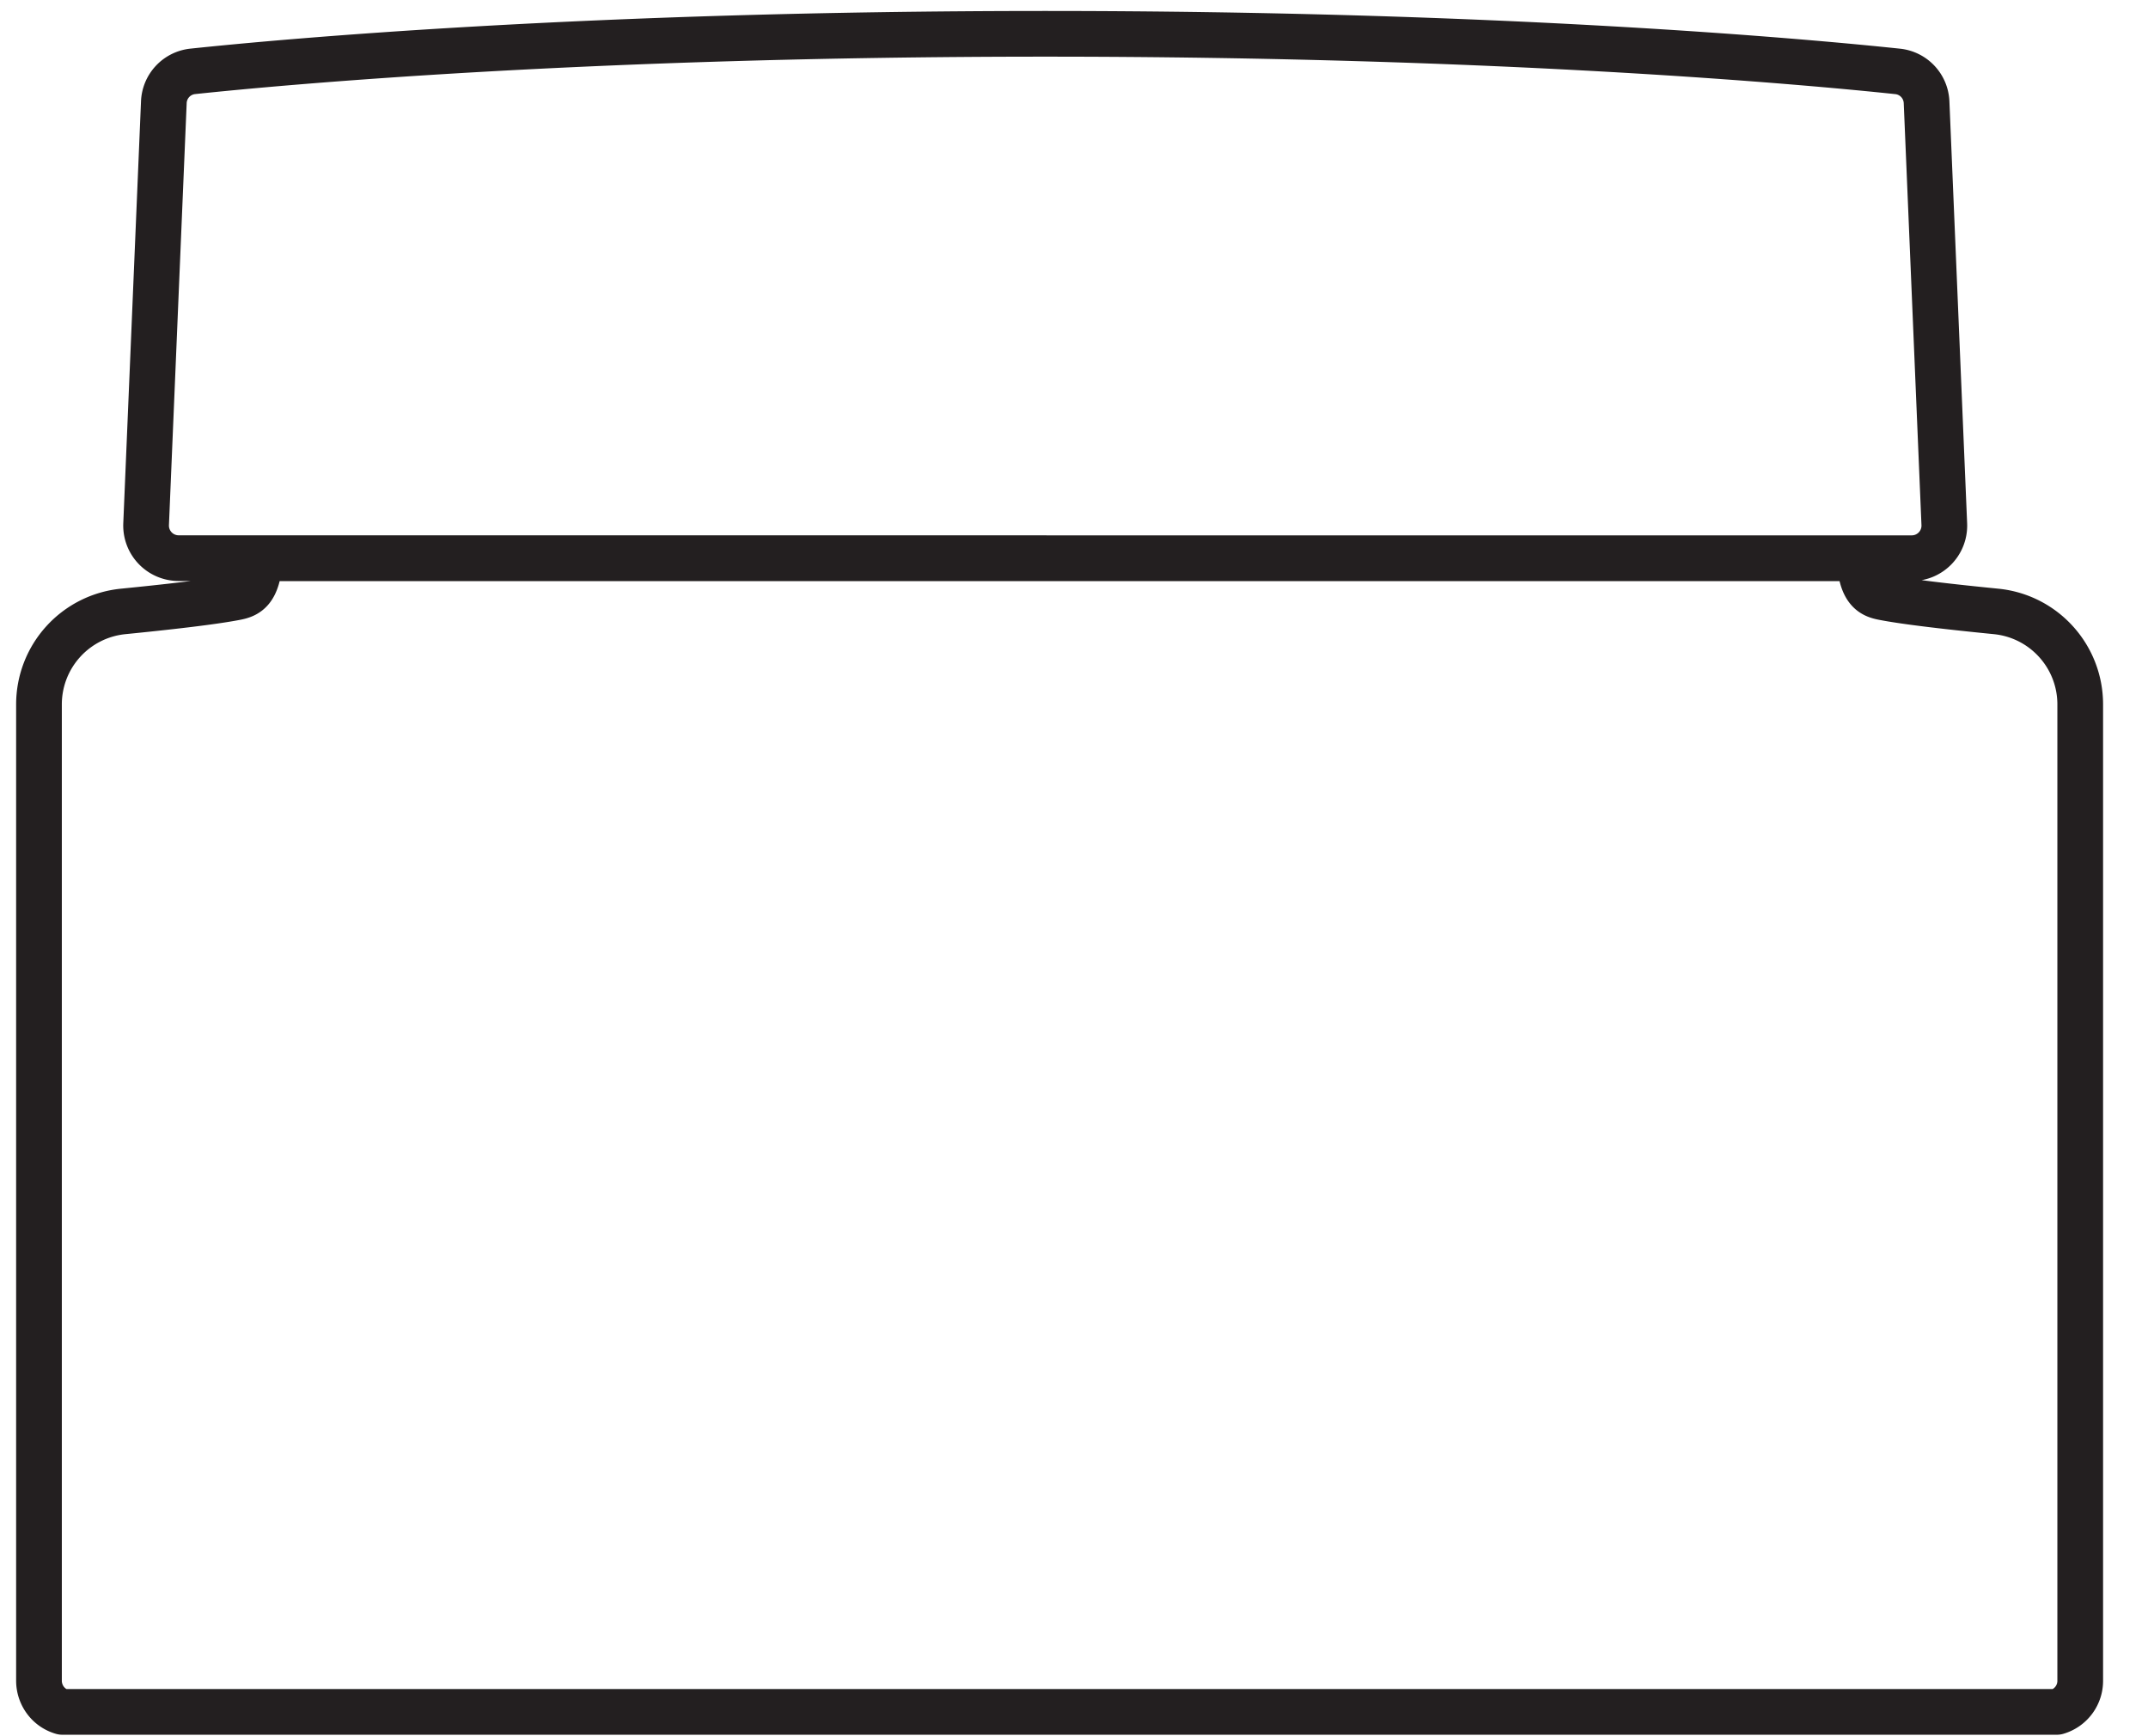
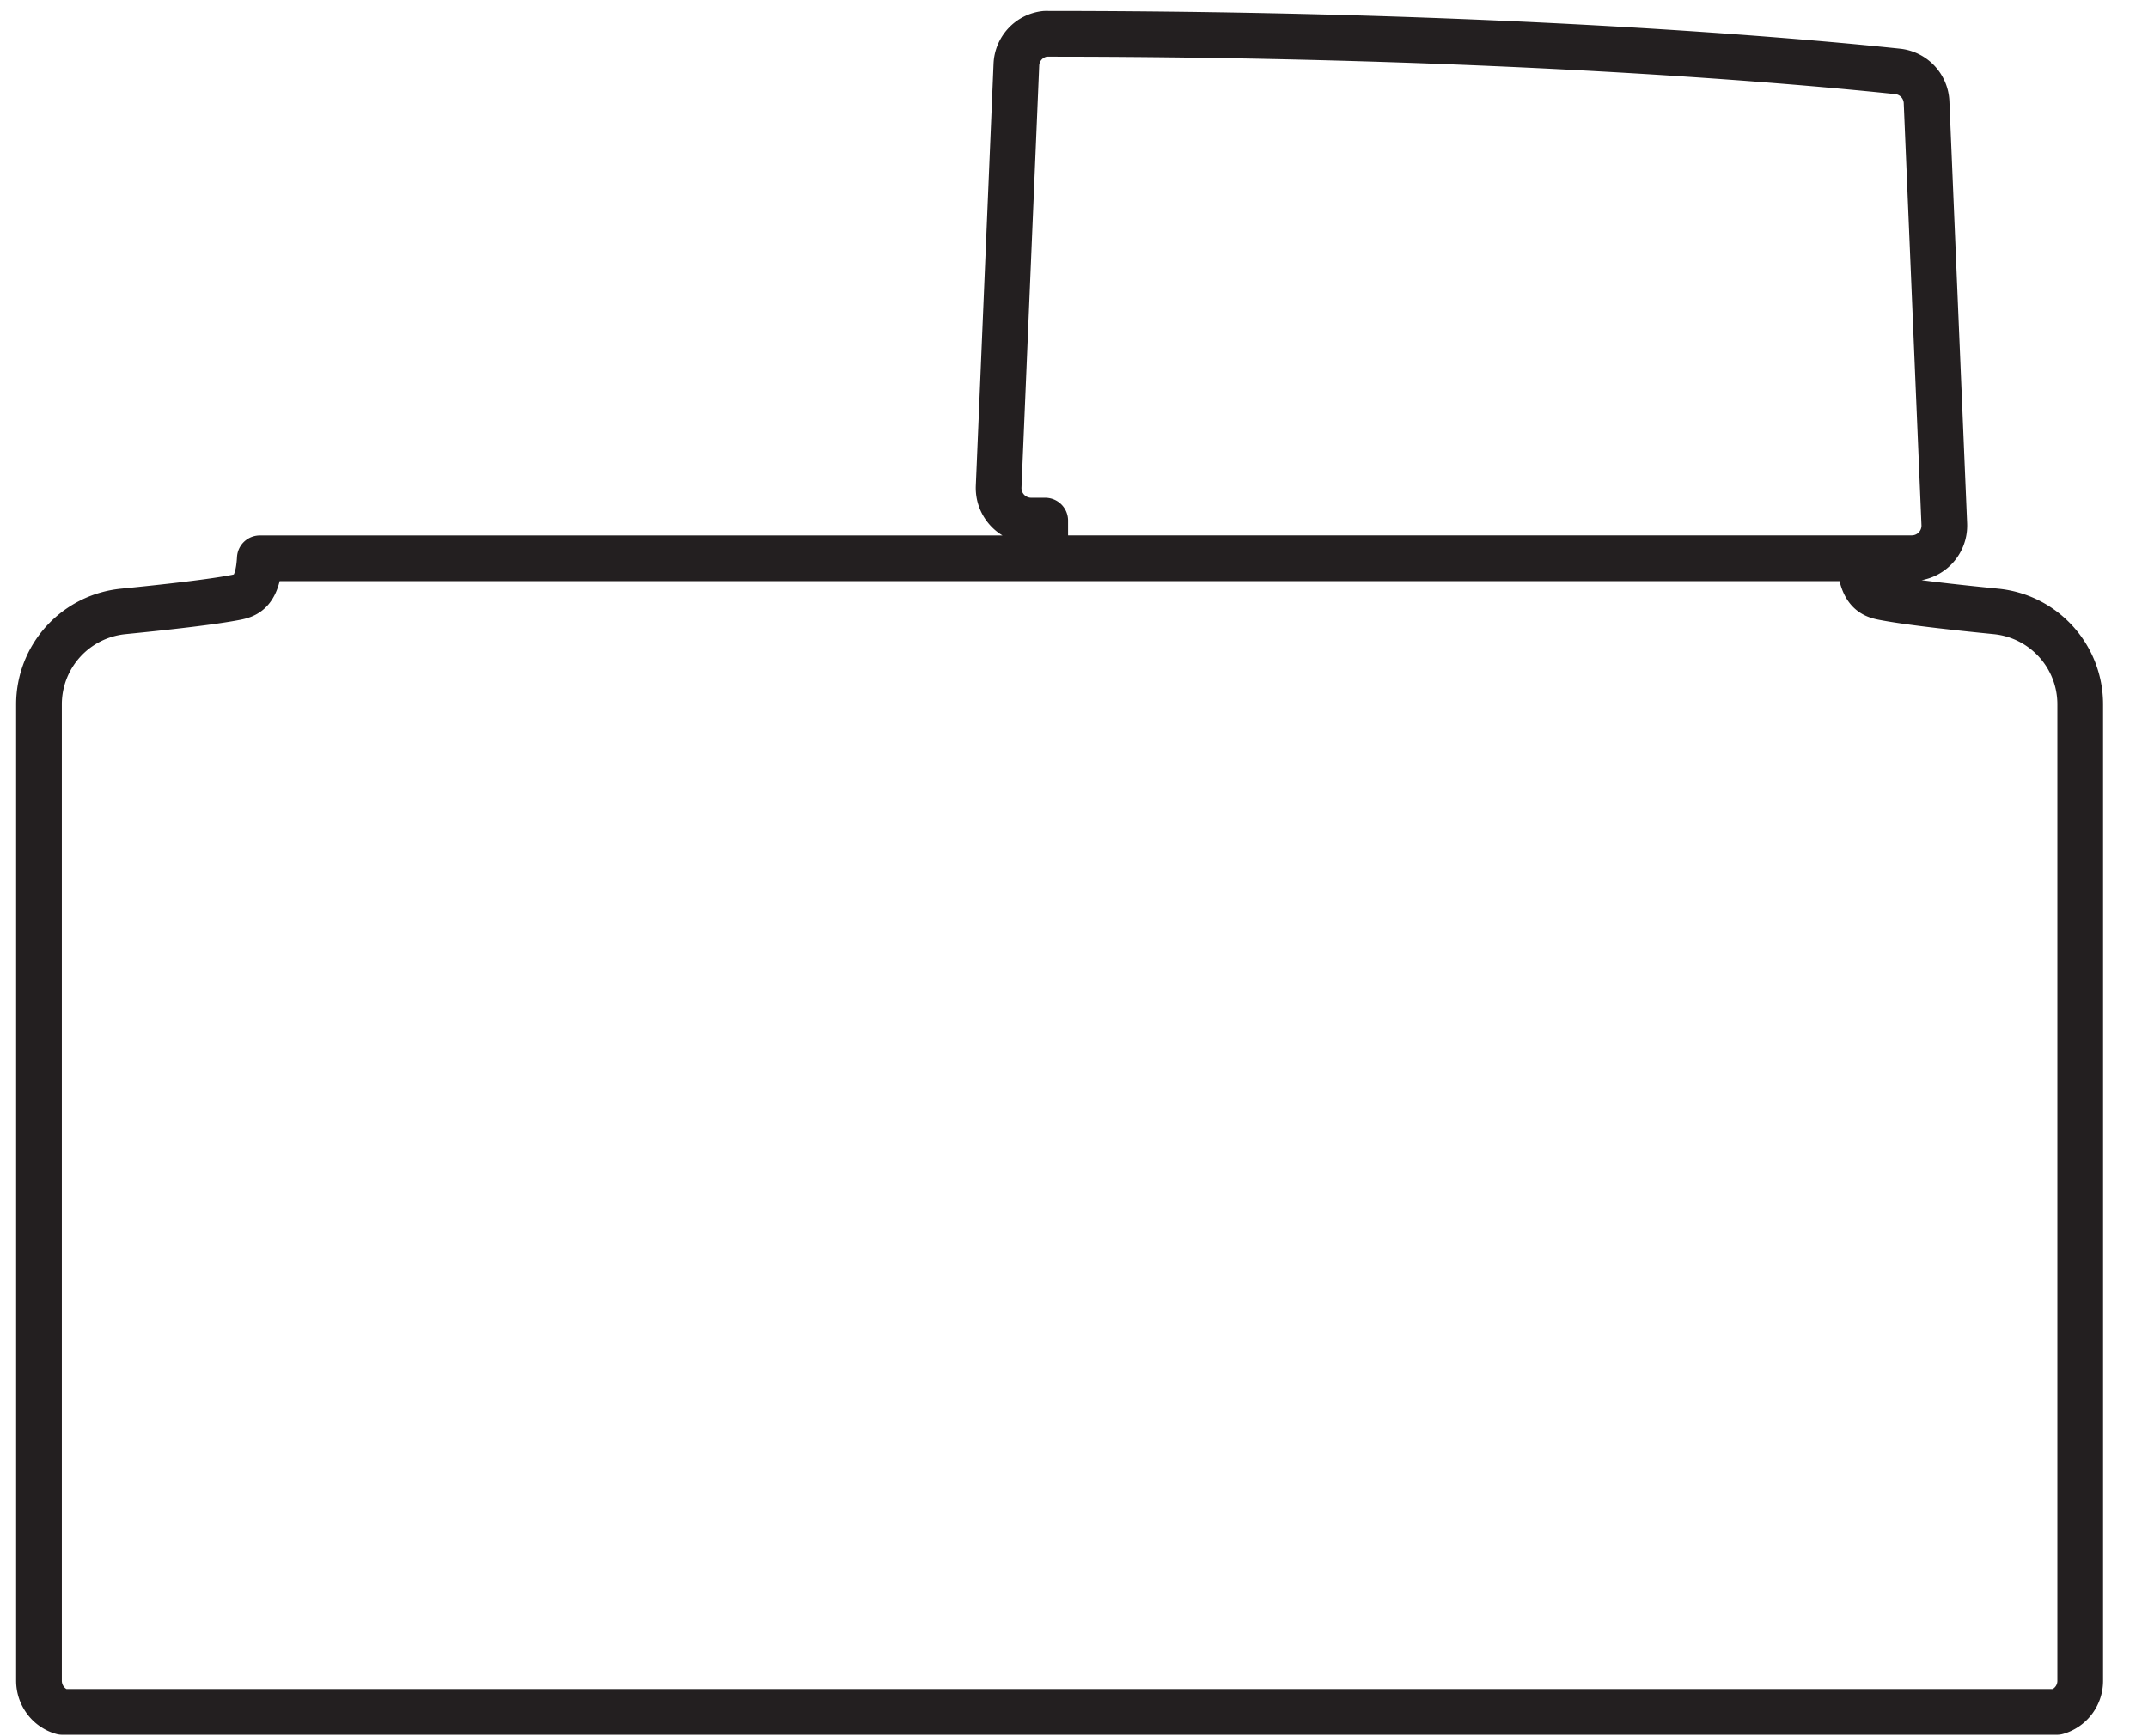
<svg xmlns="http://www.w3.org/2000/svg" width="47" height="38">
  <g stroke="#231F20" stroke-linecap="round" stroke-linejoin="round" fill="none" fill-rule="evenodd">
-     <path d="M22.87 12.217h18.962a.713.713 0 0 0 .711-.742l-.388-9.236a.707.707 0 0 0-.631-.676C39.558 1.355 32.893.74 22.87.74c-10.022 0-16.688.614-18.654.822a.707.707 0 0 0-.631.676l-.388 9.236a.713.713 0 0 0 .71.742H22.87zM45.007 37.467a.707.707 0 0 0 .51-.683V15.417c0-1.05-.794-1.93-1.84-2.035-.92-.091-1.946-.206-2.46-.306-.248-.047-.493-.136-.531-.857H5.685c-.04.72-.284.81-.532.857-.515.1-1.54.215-2.46.306a2.045 2.045 0 0 0-1.84 2.035v21.367c0 .316.206.597.51.683h43.644z" />
+     <path d="M22.87 12.217h18.962a.713.713 0 0 0 .711-.742l-.388-9.236a.707.707 0 0 0-.631-.676C39.558 1.355 32.893.74 22.87.74a.707.707 0 0 0-.631.676l-.388 9.236a.713.713 0 0 0 .71.742H22.87zM45.007 37.467a.707.707 0 0 0 .51-.683V15.417c0-1.05-.794-1.93-1.84-2.035-.92-.091-1.946-.206-2.46-.306-.248-.047-.493-.136-.531-.857H5.685c-.04.72-.284.81-.532.857-.515.1-1.54.215-2.46.306a2.045 2.045 0 0 0-1.84 2.035v21.367c0 .316.206.597.51.683h43.644z" />
  </g>
</svg>